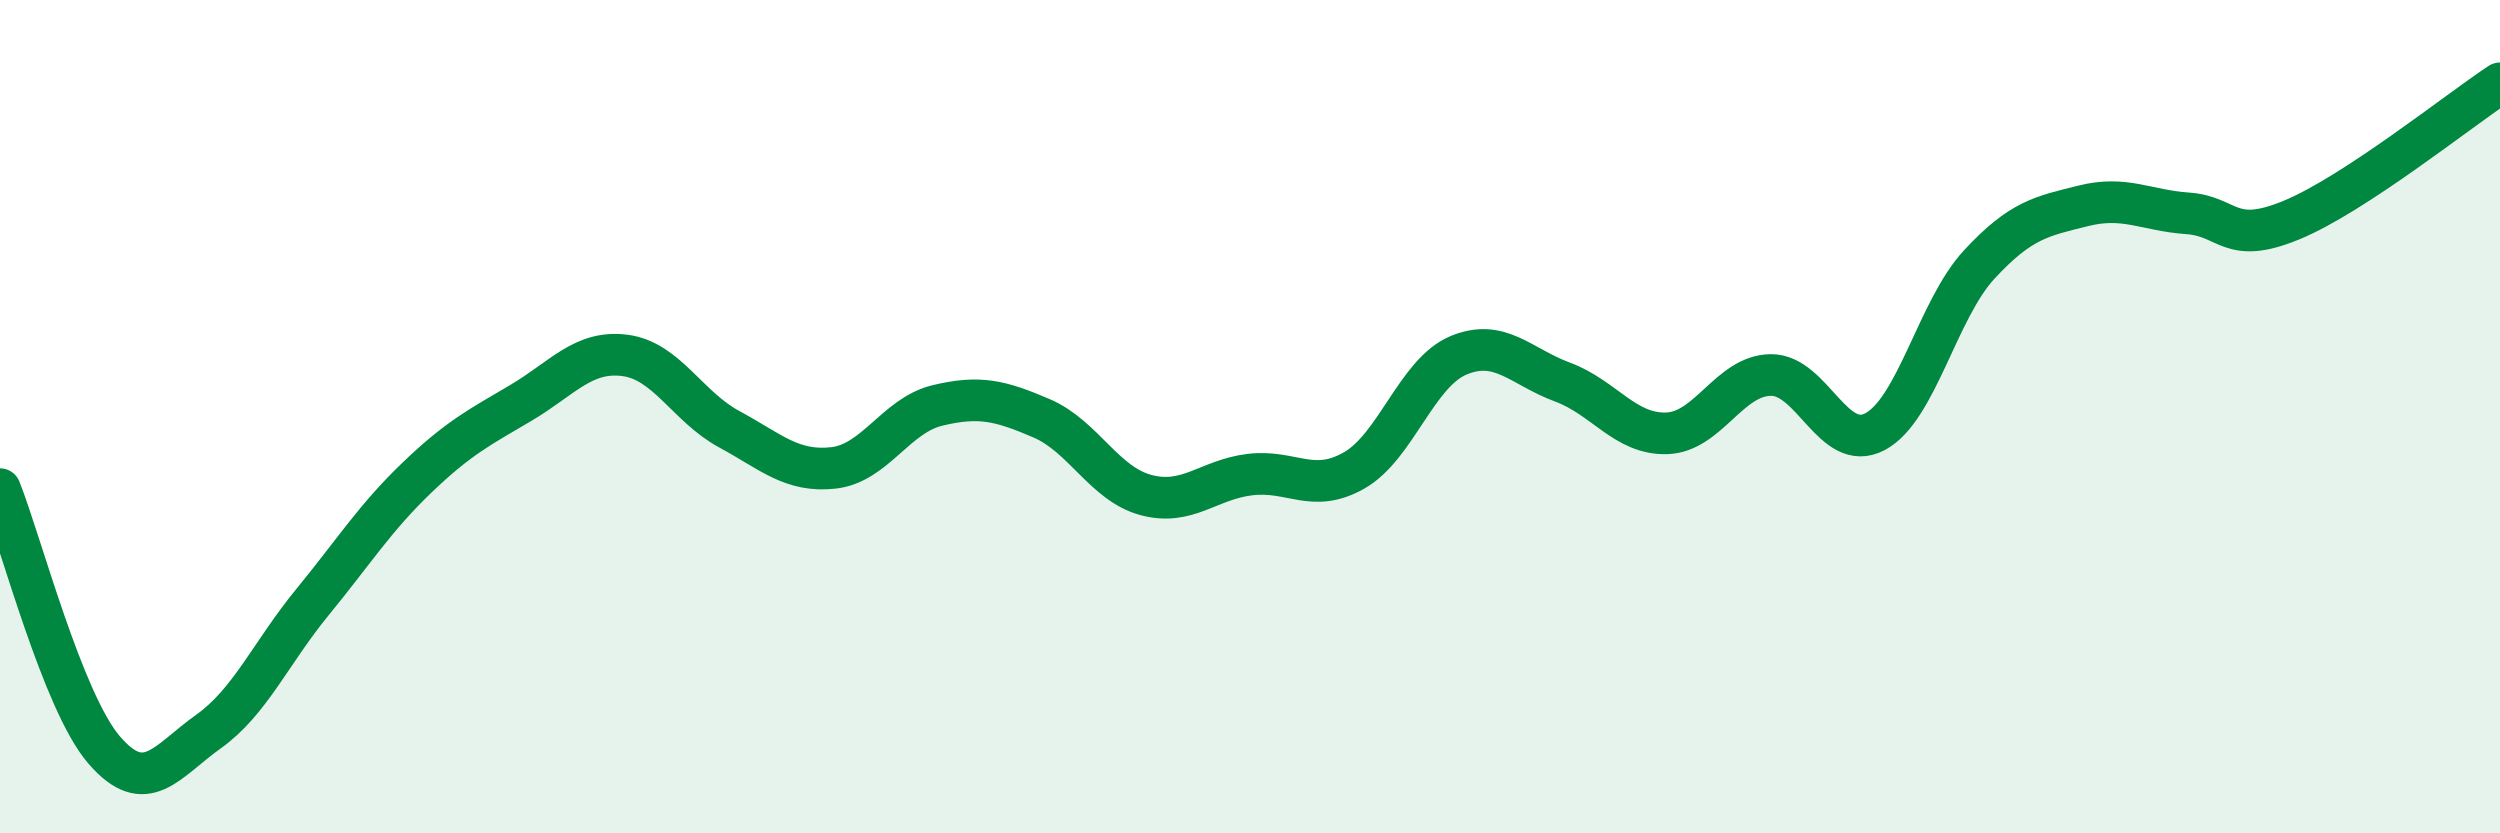
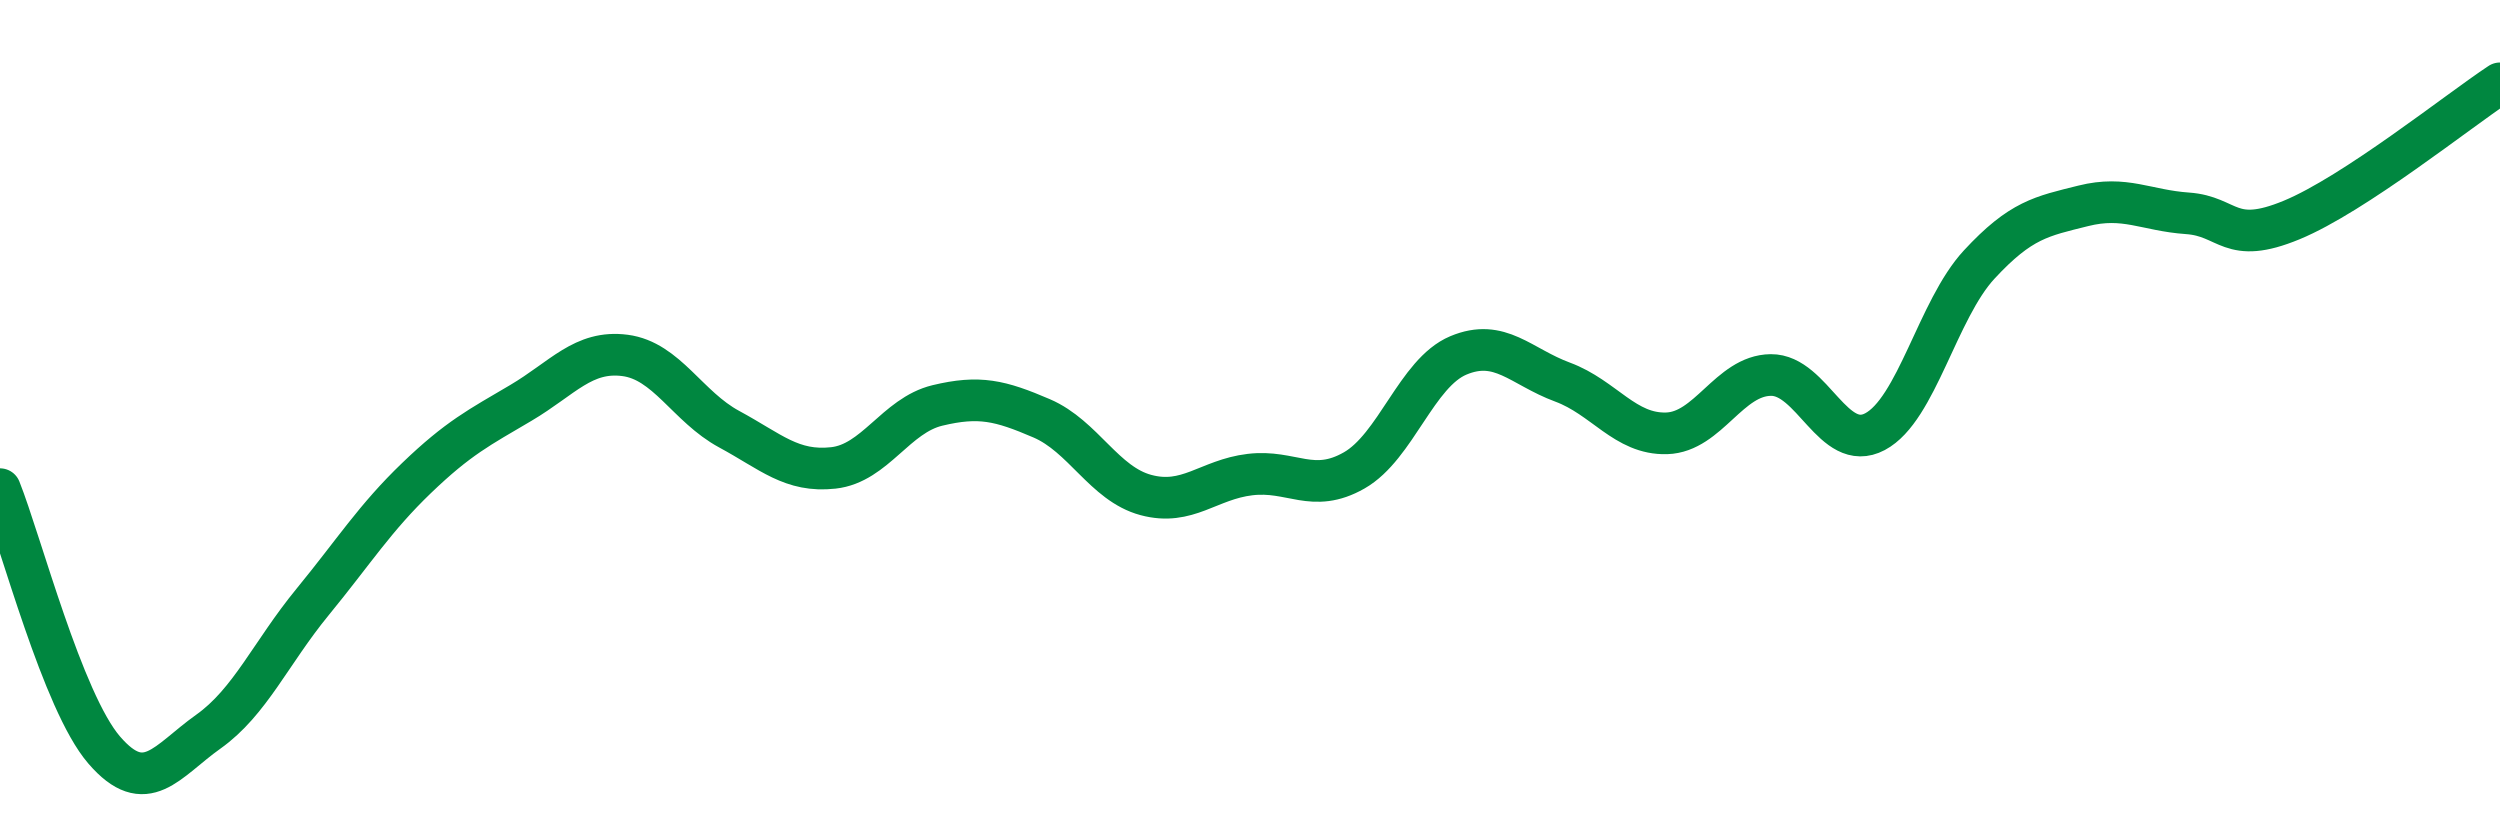
<svg xmlns="http://www.w3.org/2000/svg" width="60" height="20" viewBox="0 0 60 20">
-   <path d="M 0,11.74 C 0.5,12.99 1.5,16.84 2.5,18 C 3.5,19.16 4,18.27 5,17.56 C 6,16.85 6.5,15.67 7.5,14.45 C 8.5,13.23 9,12.43 10,11.47 C 11,10.51 11.5,10.26 12.5,9.67 C 13.5,9.08 14,8.4 15,8.53 C 16,8.66 16.5,9.76 17.5,10.3 C 18.5,10.84 19,11.34 20,11.23 C 21,11.12 21.5,9.97 22.5,9.73 C 23.5,9.49 24,9.61 25,10.04 C 26,10.47 26.5,11.61 27.5,11.88 C 28.5,12.15 29,11.51 30,11.39 C 31,11.27 31.5,11.86 32.5,11.29 C 33.5,10.72 34,8.95 35,8.53 C 36,8.11 36.5,8.8 37.5,9.17 C 38.5,9.54 39,10.43 40,10.4 C 41,10.37 41.5,9.01 42.5,9 C 43.5,8.99 44,10.89 45,10.36 C 46,9.83 46.5,7.43 47.5,6.35 C 48.5,5.27 49,5.19 50,4.94 C 51,4.69 51.5,5.05 52.5,5.12 C 53.5,5.19 53.5,5.9 55,5.28 C 56.5,4.66 59,2.66 60,2L60 20L0 20Z" fill="#008740" opacity="0.1" stroke-linecap="round" stroke-linejoin="round" />
  <path d="M 0,11.74 C 0.5,12.99 1.5,16.84 2.5,18 C 3.5,19.16 4,18.27 5,17.56 C 6,16.85 6.5,15.67 7.5,14.45 C 8.5,13.23 9,12.43 10,11.47 C 11,10.51 11.5,10.26 12.5,9.67 C 13.5,9.08 14,8.4 15,8.53 C 16,8.66 16.5,9.76 17.5,10.3 C 18.5,10.84 19,11.34 20,11.23 C 21,11.12 21.5,9.97 22.5,9.73 C 23.5,9.49 24,9.61 25,10.04 C 26,10.47 26.5,11.61 27.5,11.88 C 28.5,12.15 29,11.51 30,11.39 C 31,11.27 31.5,11.86 32.5,11.29 C 33.5,10.72 34,8.95 35,8.53 C 36,8.11 36.5,8.8 37.5,9.17 C 38.5,9.54 39,10.43 40,10.4 C 41,10.37 41.5,9.01 42.5,9 C 43.5,8.99 44,10.89 45,10.36 C 46,9.83 46.5,7.43 47.5,6.35 C 48.5,5.27 49,5.19 50,4.94 C 51,4.69 51.5,5.05 52.5,5.12 C 53.5,5.19 53.5,5.9 55,5.28 C 56.5,4.66 59,2.66 60,2" stroke="#008740" stroke-width="1" fill="none" stroke-linecap="round" stroke-linejoin="round" />
</svg>